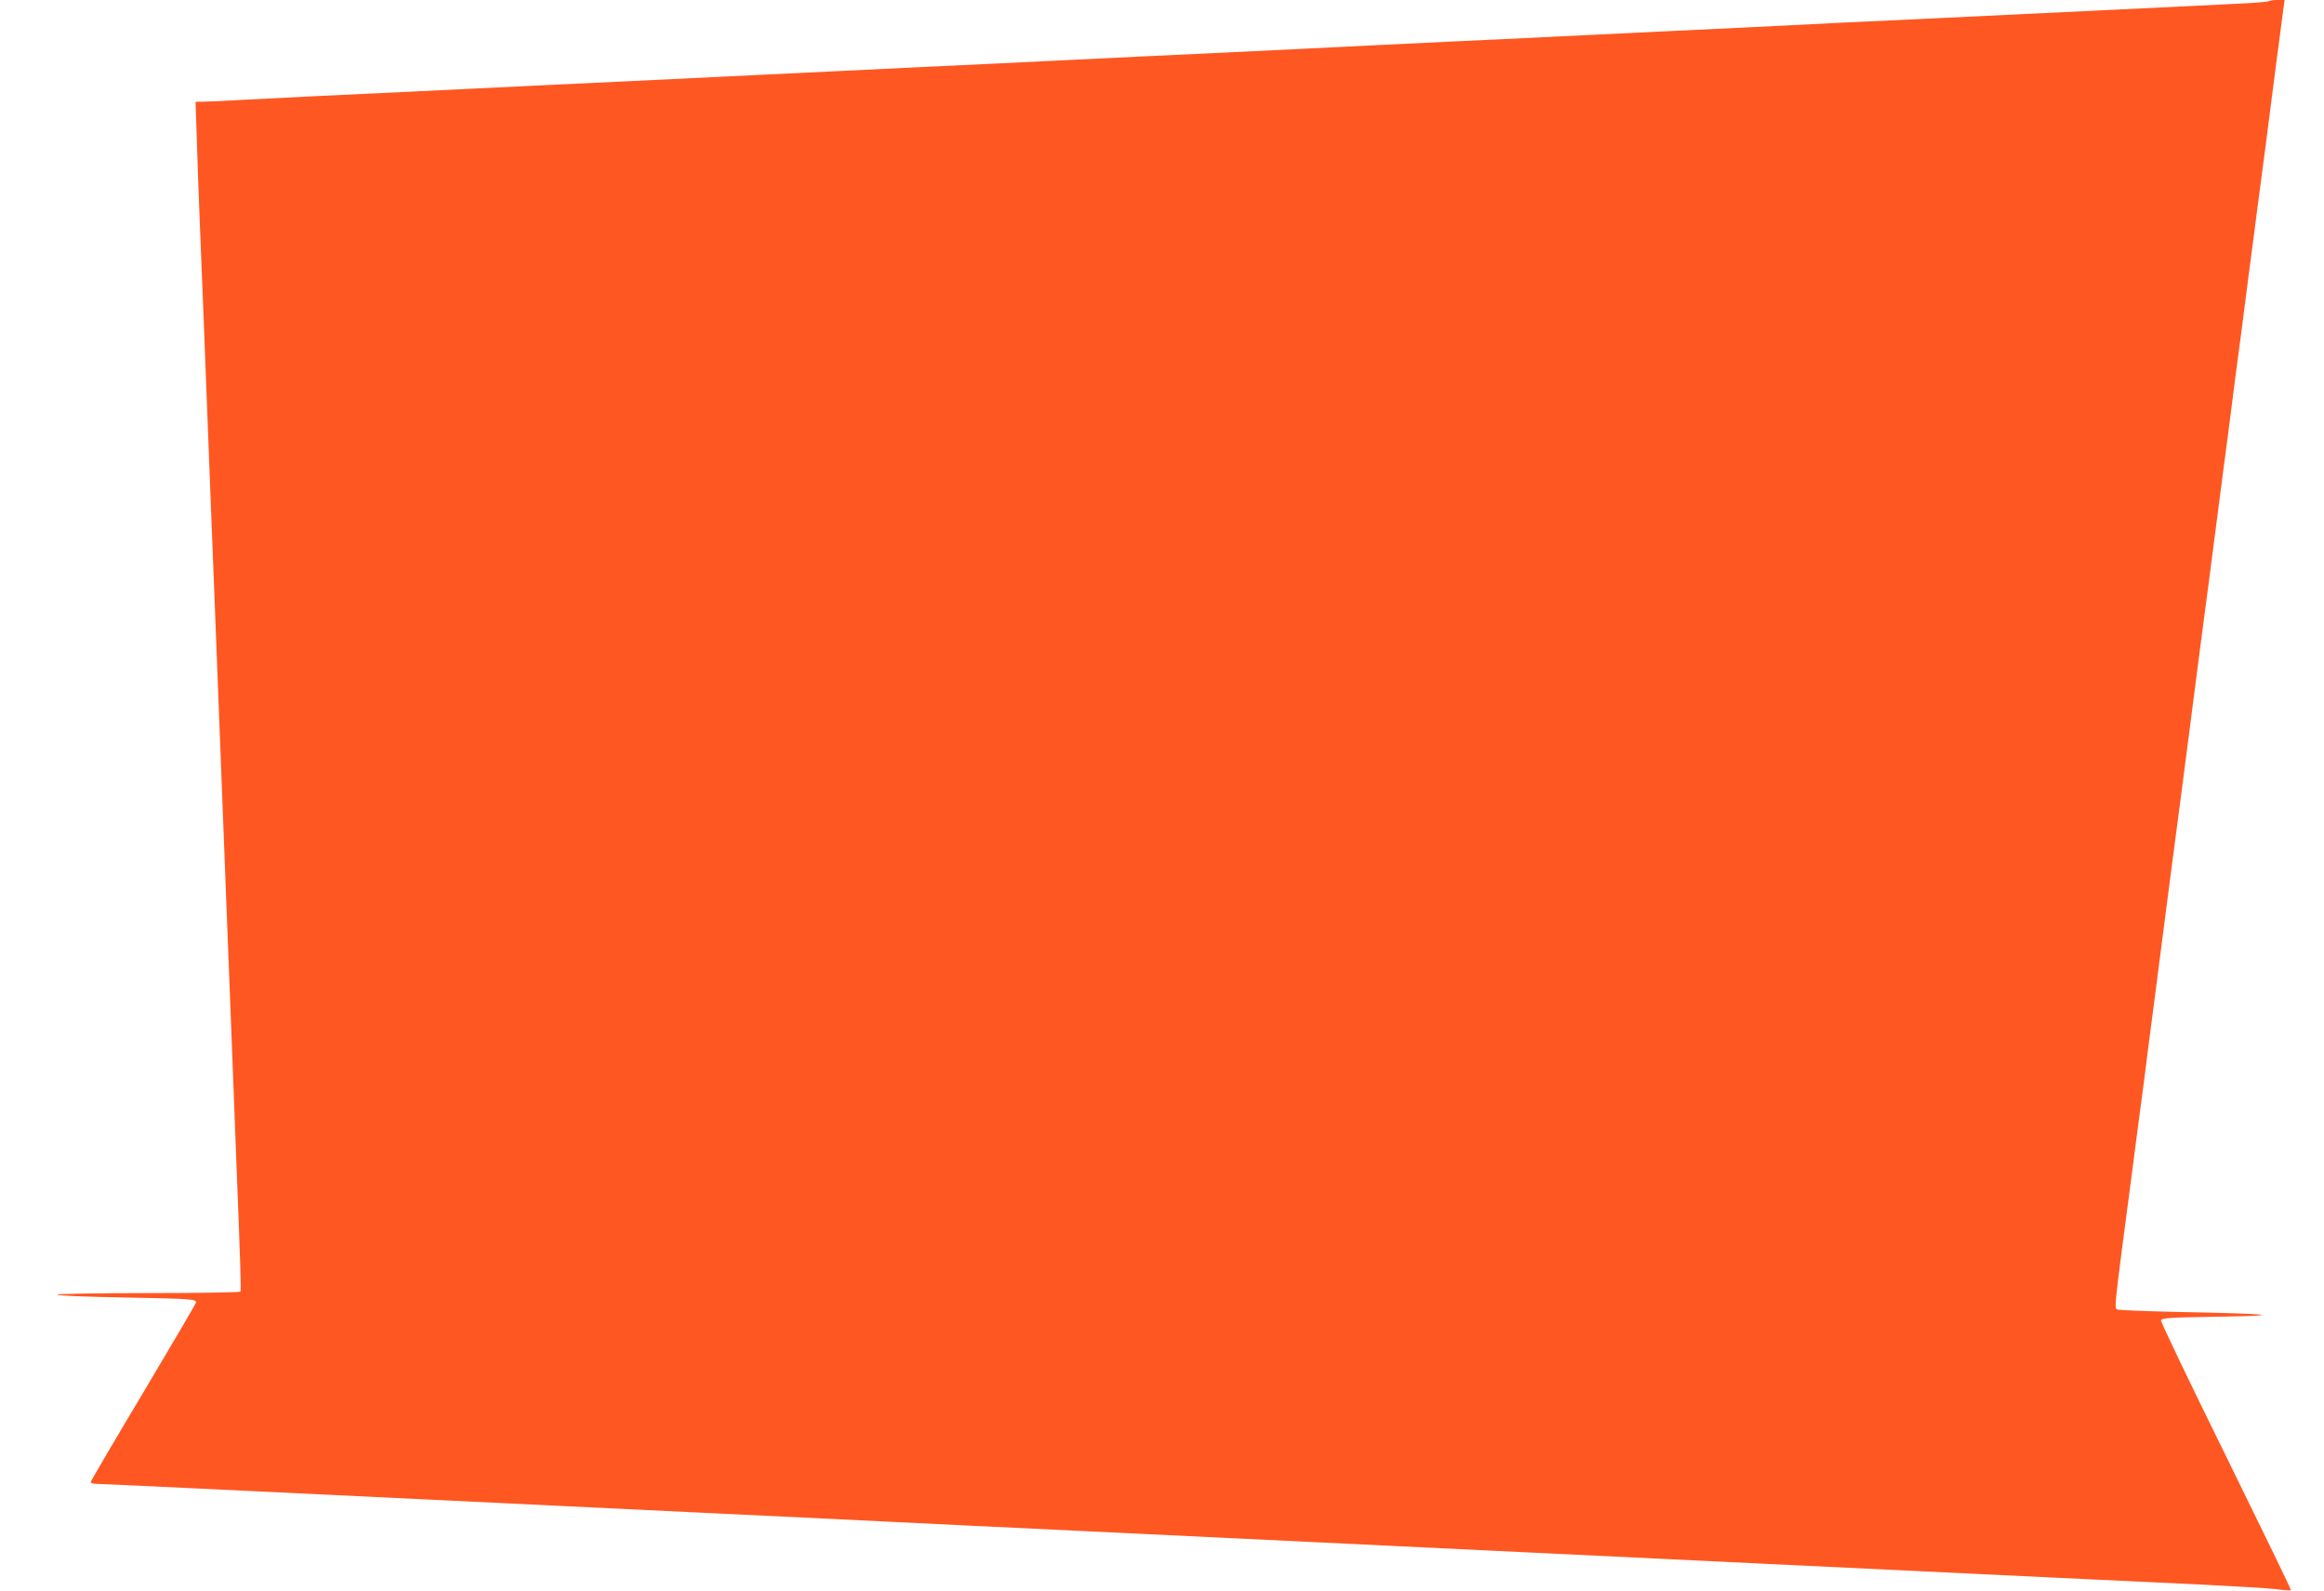
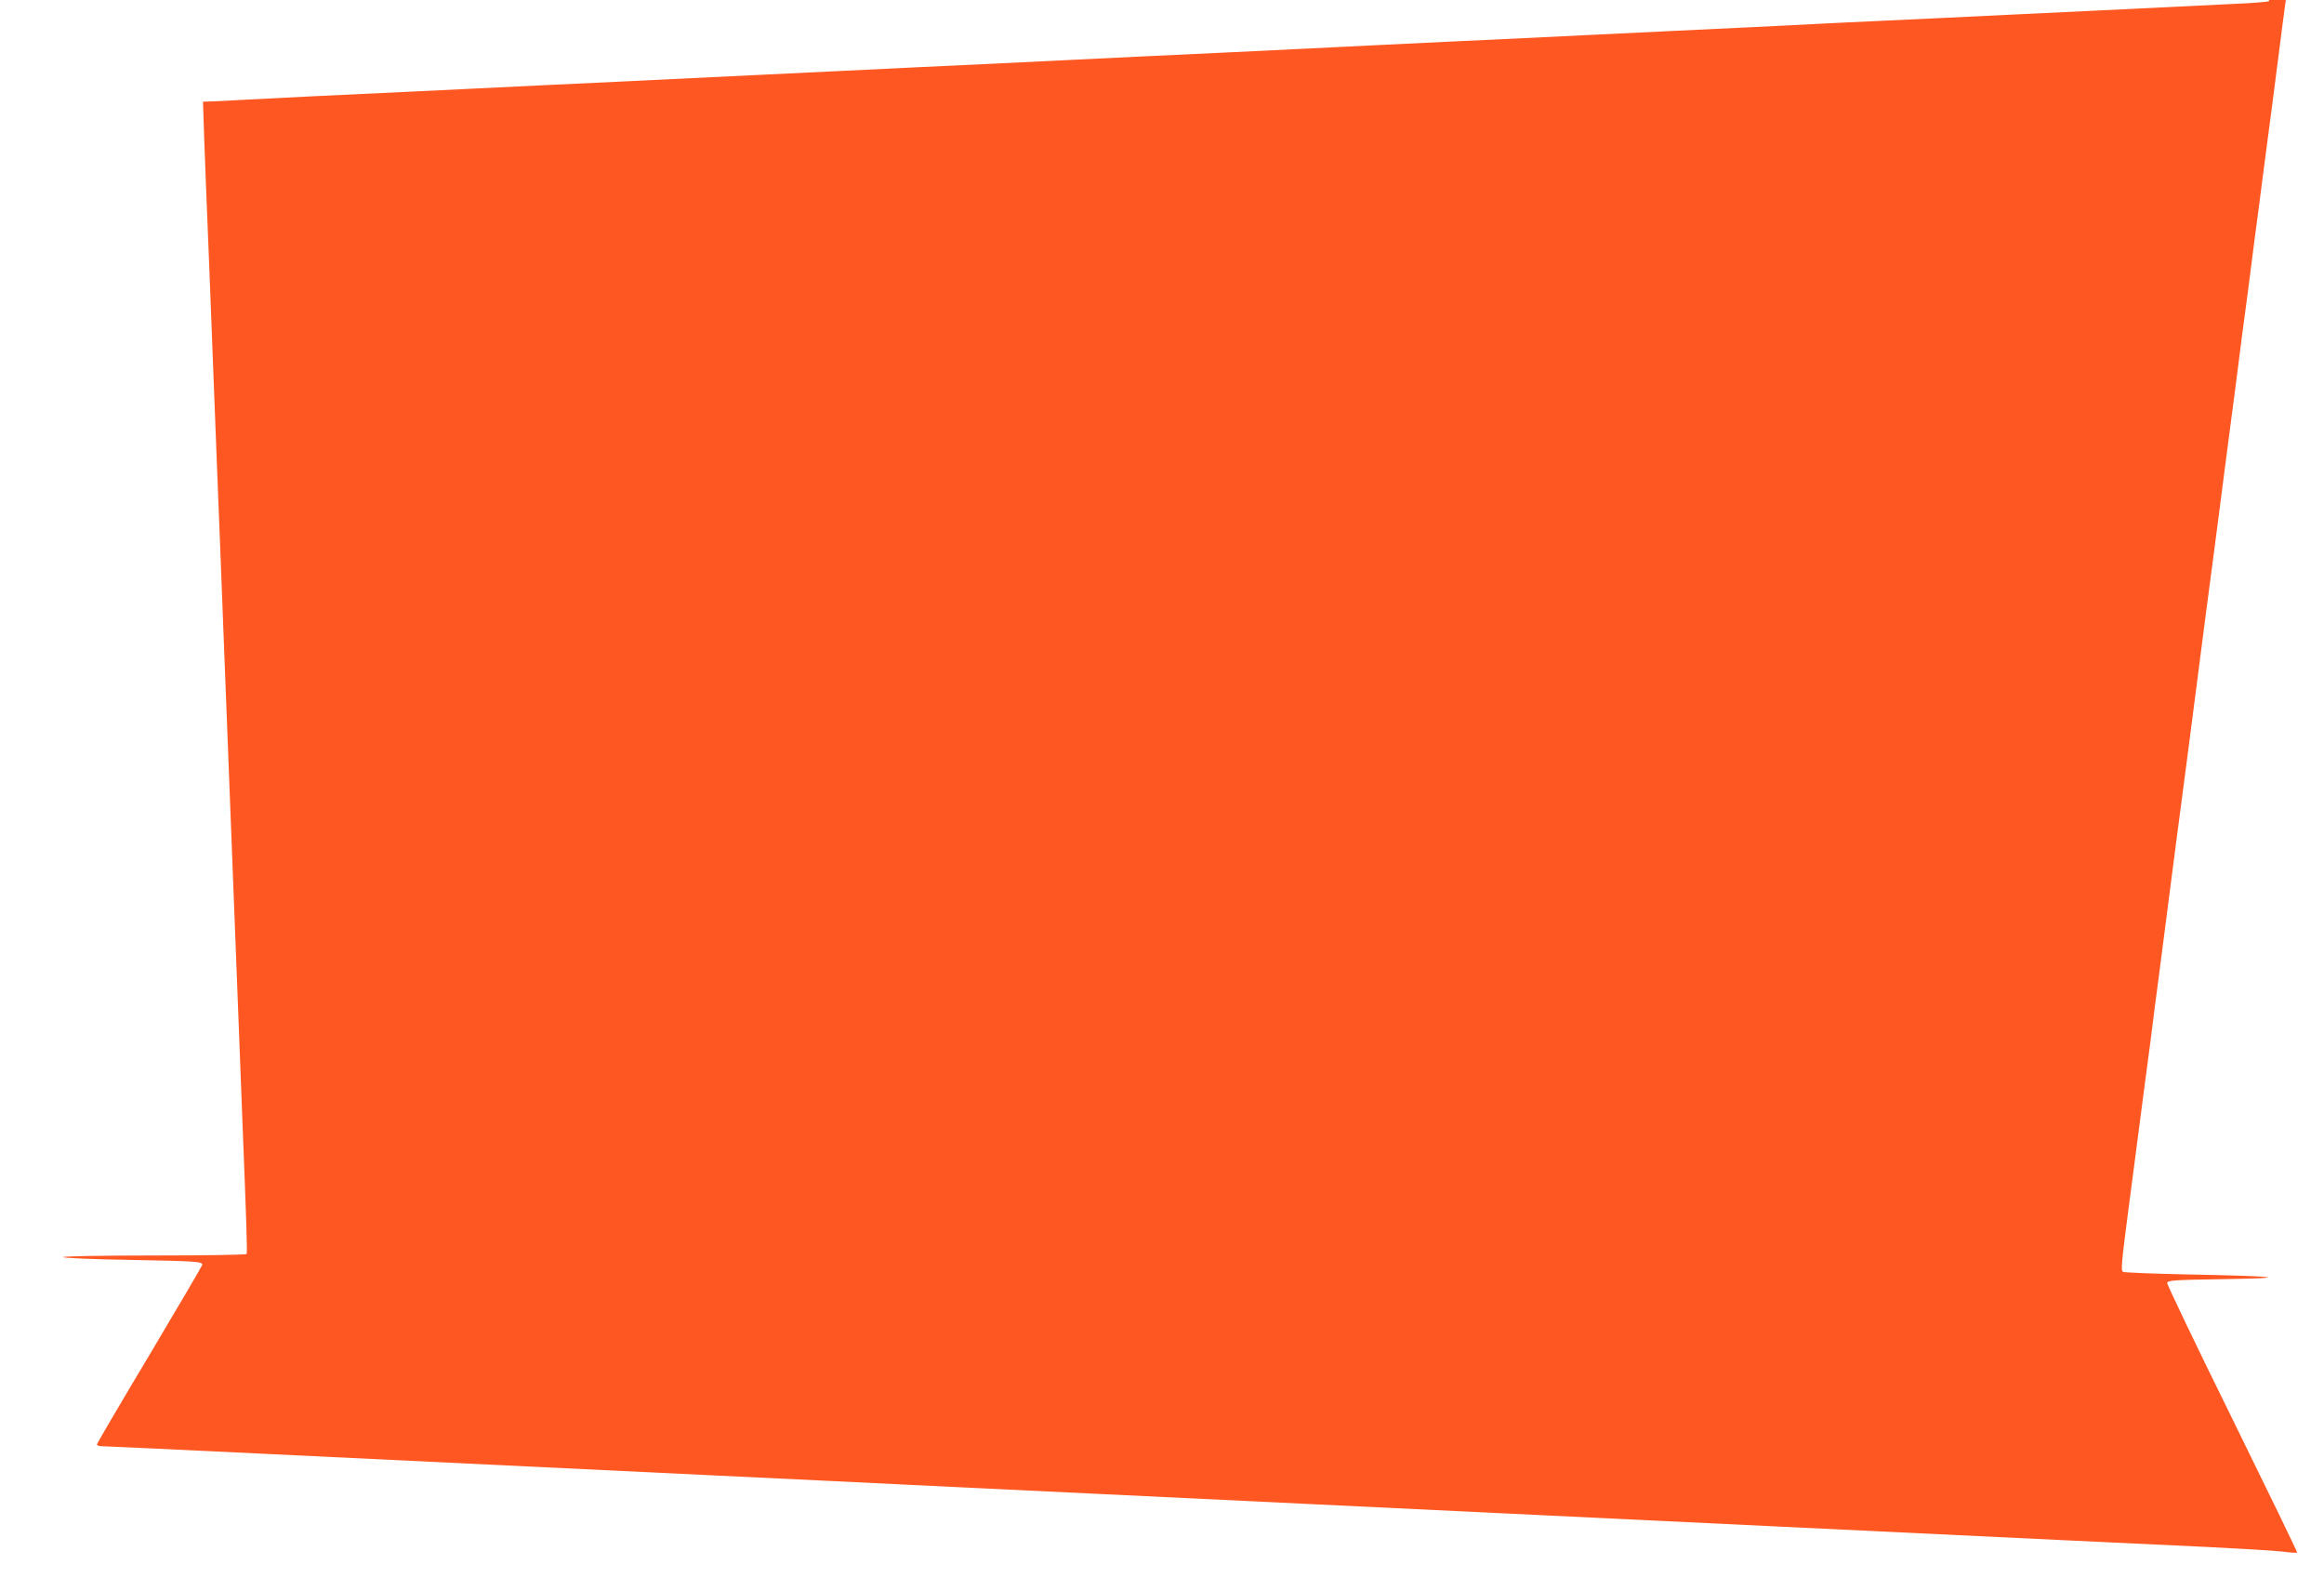
<svg xmlns="http://www.w3.org/2000/svg" version="1.0" width="1280pt" height="876pt" viewBox="0 0 1280 876" preserveAspectRatio="xMidYMid meet">
  <g transform="translate(0,876) scale(0.1,-0.1)" fill="#ff5722" stroke="none">
-     <path d="M12497 8754 c-3 -4 -86 -11 -184 -15 -200 -10 -498 -24 -803 -39 -113 -5 -302 -14 -420 -20 -118 -6 -305 -15 -415 -20 -110 -5 -342 -16 -515 -24 -173 -9 -407 -20 -520 -26 -113 -5 -302 -14 -420 -20 -118 -6 -305 -15 -415 -20 -110 -5 -296 -14 -412 -20 -117 -5 -309 -15 -425 -20 -117 -6 -304 -15 -415 -20 -112 -6 -294 -14 -405 -20 -112 -5 -299 -14 -415 -20 -117 -5 -309 -15 -425 -20 -117 -6 -303 -15 -413 -20 -110 -5 -296 -14 -412 -20 -117 -5 -309 -15 -425 -20 -117 -6 -303 -15 -413 -20 -110 -5 -297 -14 -415 -20 -118 -6 -305 -15 -415 -20 -110 -5 -296 -14 -413 -20 -116 -5 -308 -15 -425 -20 -116 -6 -302 -15 -412 -20 -196 -10 -403 -19 -840 -40 -121 -6 -298 -15 -393 -20 -95 -6 -191 -10 -214 -10 l-41 0 7 -207 c3 -115 11 -316 16 -448 13 -308 27 -680 40 -1015 6 -146 15 -379 20 -517 6 -139 14 -367 20 -505 5 -139 14 -372 20 -518 6 -146 15 -377 20 -515 5 -137 14 -369 20 -515 6 -146 15 -377 20 -515 5 -137 14 -369 20 -515 6 -146 15 -380 20 -520 24 -606 29 -754 24 -762 -3 -4 -232 -8 -510 -8 -290 0 -503 -4 -500 -9 3 -5 167 -12 363 -15 369 -7 403 -9 403 -27 0 -5 -131 -228 -290 -495 -160 -267 -290 -489 -290 -494 0 -6 11 -10 25 -10 14 0 400 -18 858 -40 1102 -53 1502 -72 2497 -120 459 -22 927 -44 1040 -50 113 -6 581 -28 1040 -50 459 -22 1022 -49 1250 -60 228 -11 791 -38 1250 -60 459 -22 1022 -49 1250 -60 1404 -67 2125 -102 2415 -115 182 -9 366 -20 409 -25 44 -6 81 -8 84 -6 2 3 -159 334 -357 737 -199 403 -360 740 -359 748 3 14 42 17 318 21 381 6 299 16 -217 26 -182 4 -337 10 -344 14 -12 8 -10 37 30 345 11 83 29 220 40 305 11 85 30 227 41 315 12 88 30 228 41 310 10 83 32 254 49 380 16 127 38 298 49 380 11 83 31 239 45 348 14 108 38 286 52 395 14 108 38 296 54 417 16 121 40 309 54 418 14 108 38 286 52 395 14 108 38 296 54 417 16 121 40 310 55 420 14 110 32 251 40 313 8 61 22 163 30 225 8 61 26 202 40 312 15 110 35 265 45 345 11 80 33 251 50 380 38 297 86 669 96 738 l7 52 -40 0 c-22 0 -43 -3 -46 -6z" />
+     <path d="M12497 8754 c-3 -4 -86 -11 -184 -15 -200 -10 -498 -24 -803 -39 -113 -5 -302 -14 -420 -20 -118 -6 -305 -15 -415 -20 -110 -5 -342 -16 -515 -24 -173 -9 -407 -20 -520 -26 -113 -5 -302 -14 -420 -20 -118 -6 -305 -15 -415 -20 -110 -5 -296 -14 -412 -20 -117 -5 -309 -15 -425 -20 -117 -6 -304 -15 -415 -20 -112 -6 -294 -14 -405 -20 -112 -5 -299 -14 -415 -20 -117 -5 -309 -15 -425 -20 -117 -6 -303 -15 -413 -20 -110 -5 -296 -14 -412 -20 -117 -5 -309 -15 -425 -20 -117 -6 -303 -15 -413 -20 -110 -5 -297 -14 -415 -20 -118 -6 -305 -15 -415 -20 -110 -5 -296 -14 -413 -20 -116 -5 -308 -15 -425 -20 -116 -6 -302 -15 -412 -20 -196 -10 -403 -19 -840 -40 -121 -6 -298 -15 -393 -20 -95 -6 -191 -10 -214 -10 c3 -115 11 -316 16 -448 13 -308 27 -680 40 -1015 6 -146 15 -379 20 -517 6 -139 14 -367 20 -505 5 -139 14 -372 20 -518 6 -146 15 -377 20 -515 5 -137 14 -369 20 -515 6 -146 15 -377 20 -515 5 -137 14 -369 20 -515 6 -146 15 -380 20 -520 24 -606 29 -754 24 -762 -3 -4 -232 -8 -510 -8 -290 0 -503 -4 -500 -9 3 -5 167 -12 363 -15 369 -7 403 -9 403 -27 0 -5 -131 -228 -290 -495 -160 -267 -290 -489 -290 -494 0 -6 11 -10 25 -10 14 0 400 -18 858 -40 1102 -53 1502 -72 2497 -120 459 -22 927 -44 1040 -50 113 -6 581 -28 1040 -50 459 -22 1022 -49 1250 -60 228 -11 791 -38 1250 -60 459 -22 1022 -49 1250 -60 1404 -67 2125 -102 2415 -115 182 -9 366 -20 409 -25 44 -6 81 -8 84 -6 2 3 -159 334 -357 737 -199 403 -360 740 -359 748 3 14 42 17 318 21 381 6 299 16 -217 26 -182 4 -337 10 -344 14 -12 8 -10 37 30 345 11 83 29 220 40 305 11 85 30 227 41 315 12 88 30 228 41 310 10 83 32 254 49 380 16 127 38 298 49 380 11 83 31 239 45 348 14 108 38 286 52 395 14 108 38 296 54 417 16 121 40 309 54 418 14 108 38 286 52 395 14 108 38 296 54 417 16 121 40 310 55 420 14 110 32 251 40 313 8 61 22 163 30 225 8 61 26 202 40 312 15 110 35 265 45 345 11 80 33 251 50 380 38 297 86 669 96 738 l7 52 -40 0 c-22 0 -43 -3 -46 -6z" />
  </g>
</svg>